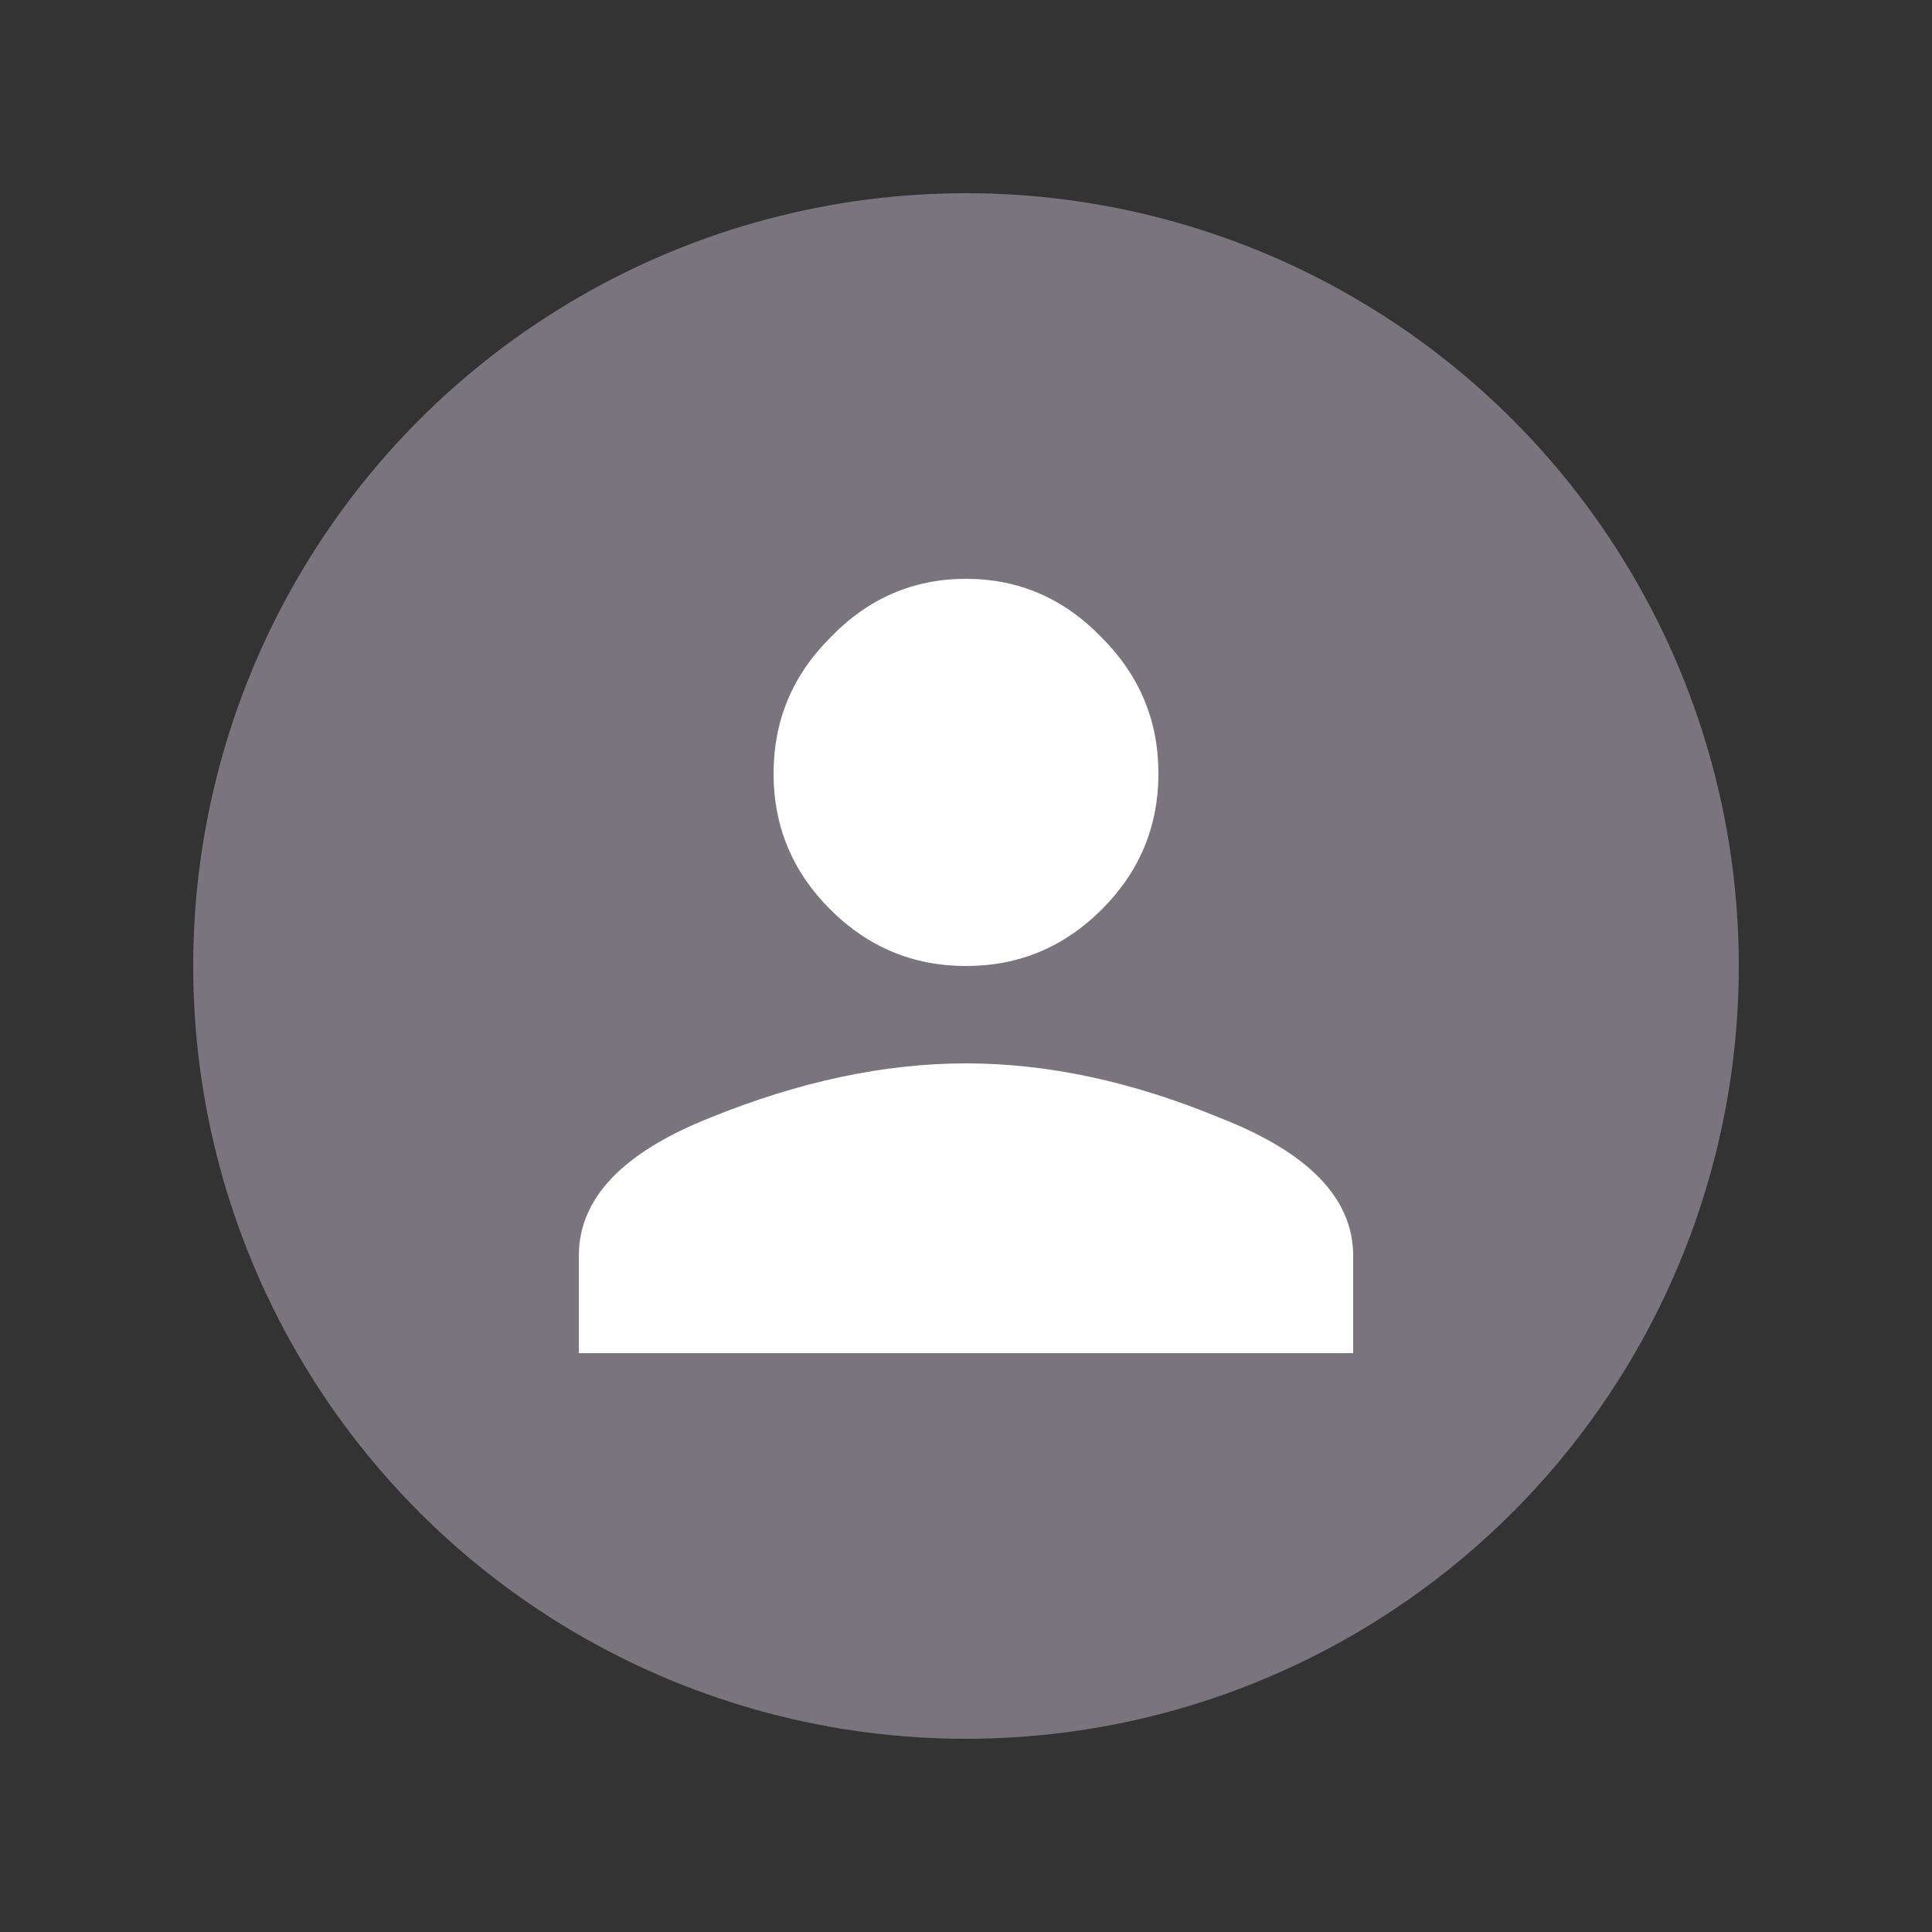
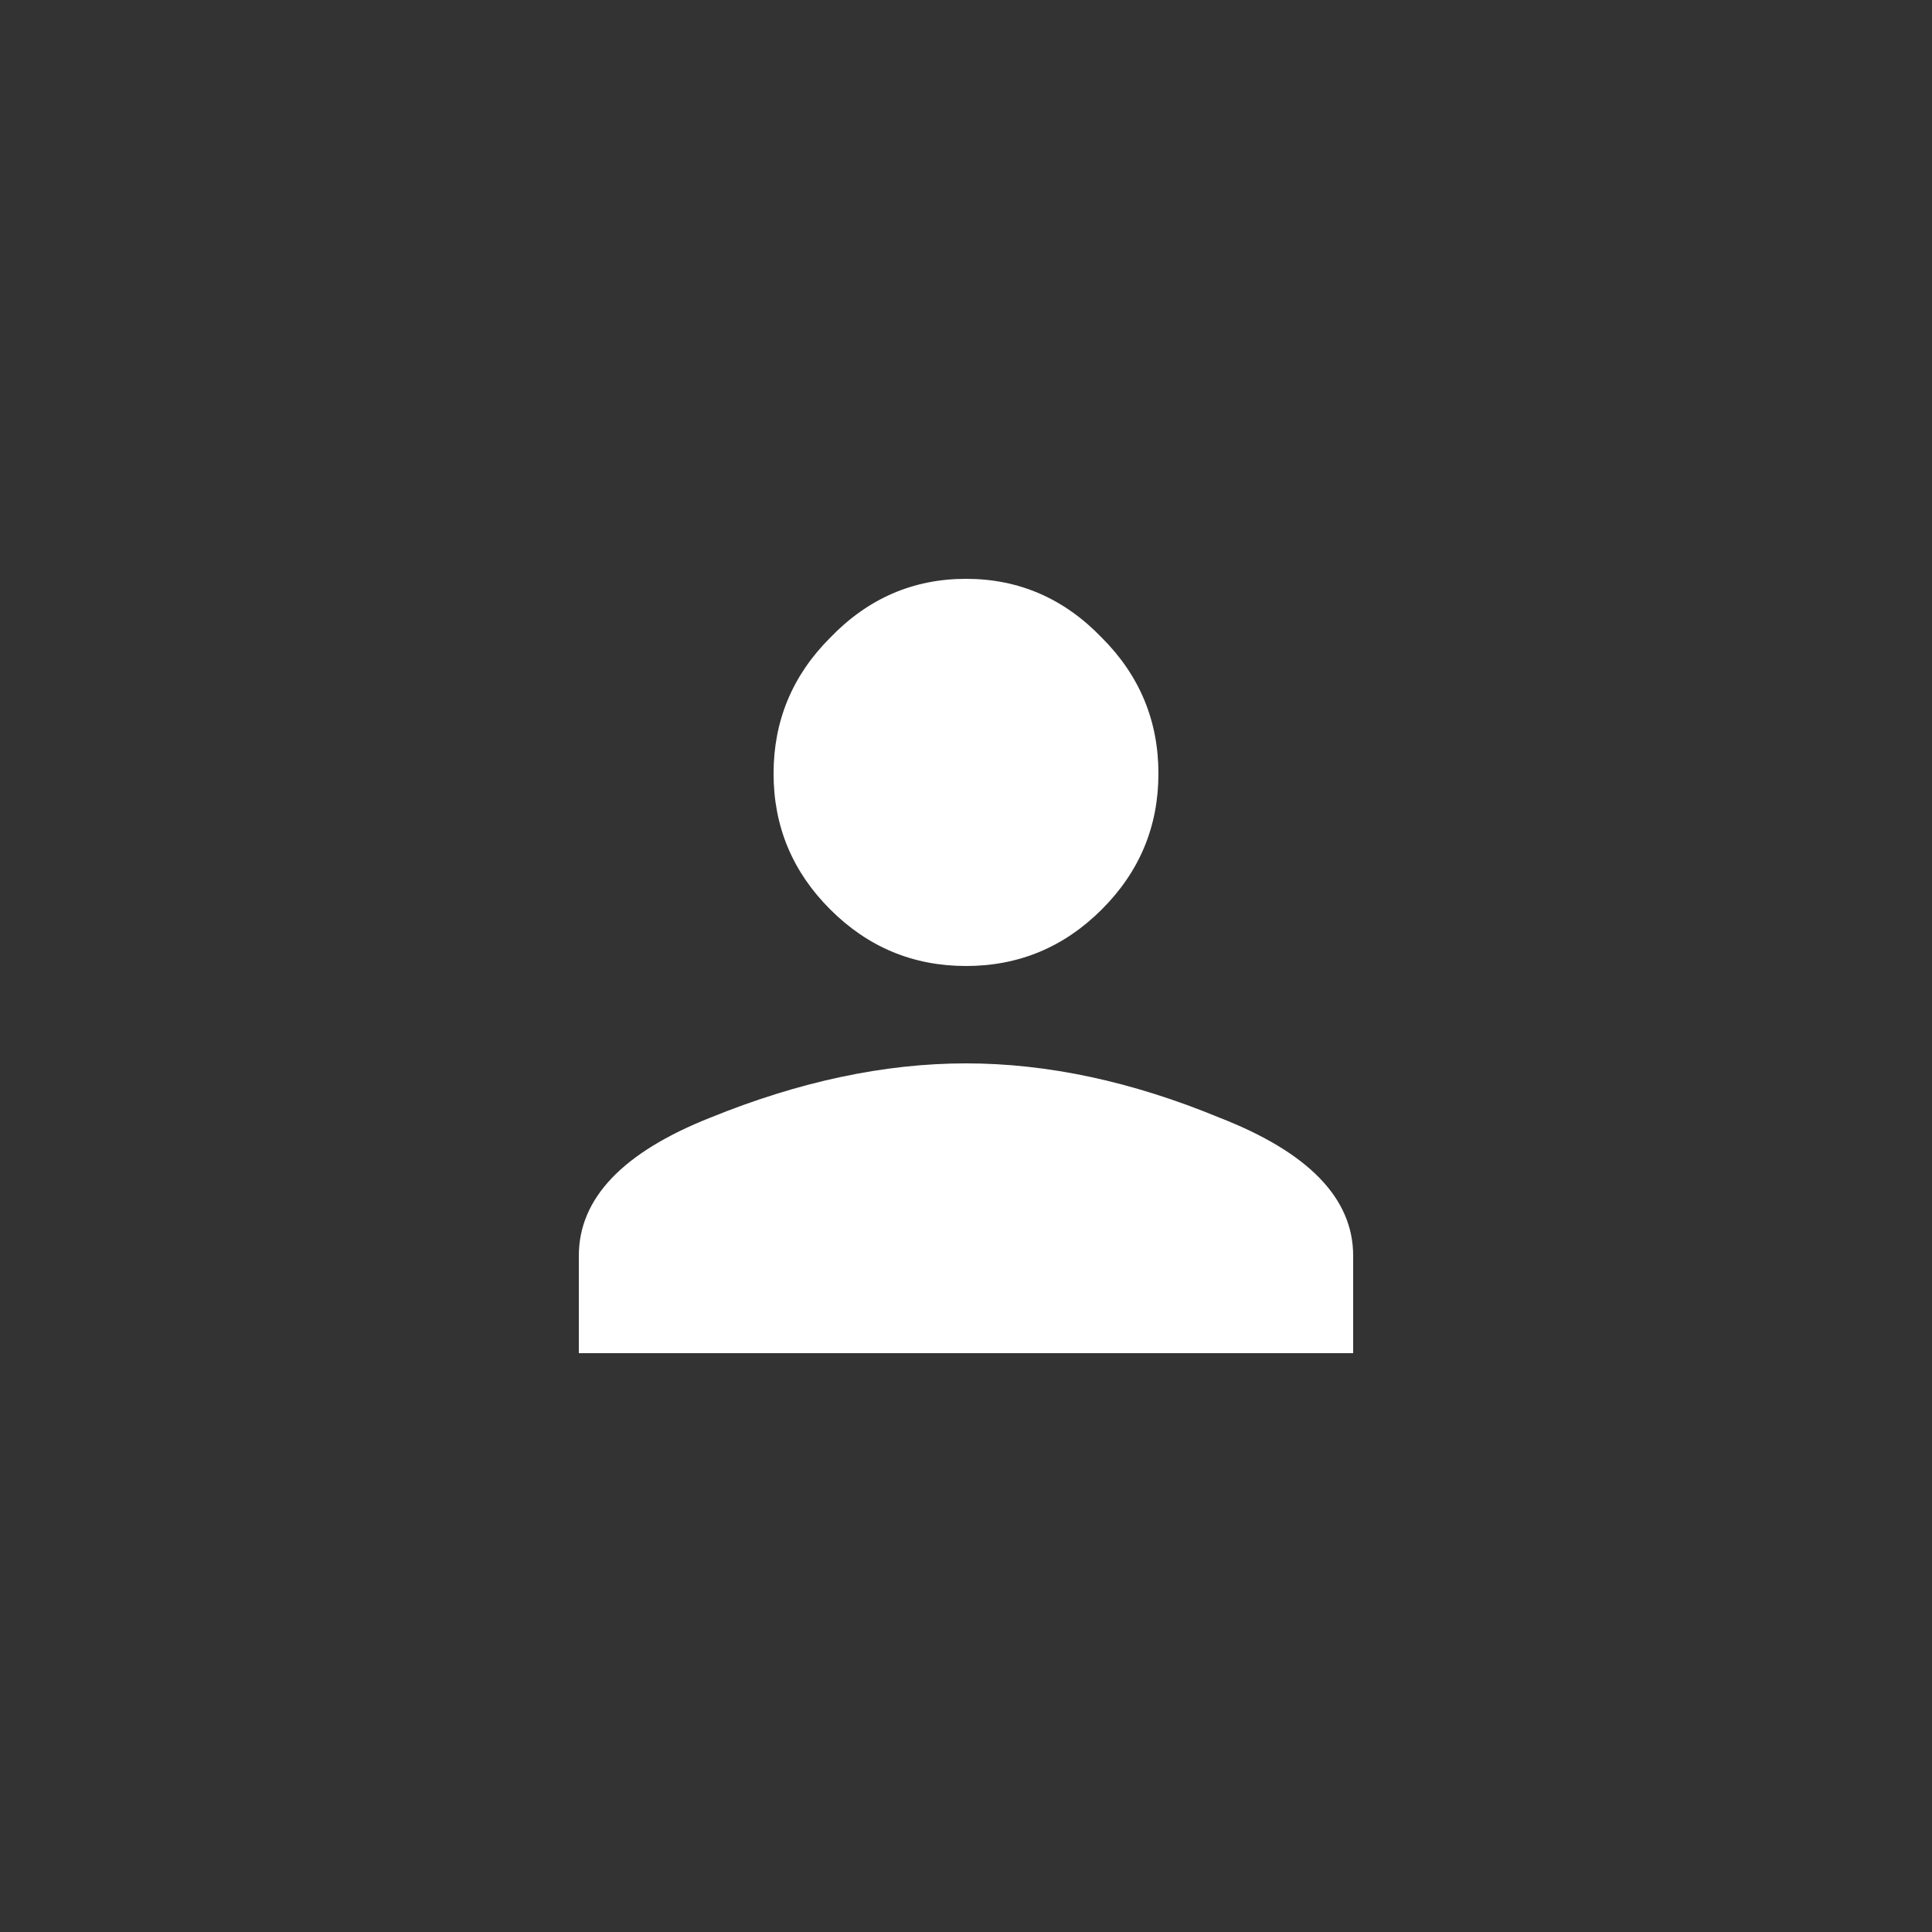
<svg xmlns="http://www.w3.org/2000/svg" width="40" height="40" viewBox="0 0 40 40" fill="none">
  <rect x="0" y="0" width="40" height="40" fill="#333333" stroke="none" />
-   <circle cx="20" cy="20" r="16" fill="#79747E" />
-   <path d="M14.703 23.141C16.547 22.391 18.312 22.016 20 22.016C21.688 22.016 23.438 22.391 25.25 23.141C27.094 23.859 28.016 24.812 28.016 26V28.016H11.984V26C11.984 24.812 12.891 23.859 14.703 23.141ZM22.812 18.828C22.031 19.609 21.094 20 20 20C18.906 20 17.969 19.609 17.188 18.828C16.406 18.047 16.016 17.109 16.016 16.016C16.016 14.922 16.406 13.984 17.188 13.203C17.969 12.391 18.906 11.984 20 11.984C21.094 11.984 22.031 12.391 22.812 13.203C23.594 13.984 23.984 14.922 23.984 16.016C23.984 17.109 23.594 18.047 22.812 18.828Z" fill="white" />
+   <path d="M14.703 23.141C16.547 22.391 18.312 22.016 20 22.016C21.688 22.016 23.438 22.391 25.25 23.141C27.094 23.859 28.016 24.812 28.016 26V28.016H11.984V26C11.984 24.812 12.891 23.859 14.703 23.141ZM22.812 18.828C22.031 19.609 21.094 20 20 20C18.906 20 17.969 19.609 17.188 18.828C16.406 18.047 16.016 17.109 16.016 16.016C16.016 14.922 16.406 13.984 17.188 13.203C17.969 12.391 18.906 11.984 20 11.984C21.094 11.984 22.031 12.391 22.812 13.203C23.594 13.984 23.984 14.922 23.984 16.016C23.984 17.109 23.594 18.047 22.812 18.828" fill="white" />
</svg>